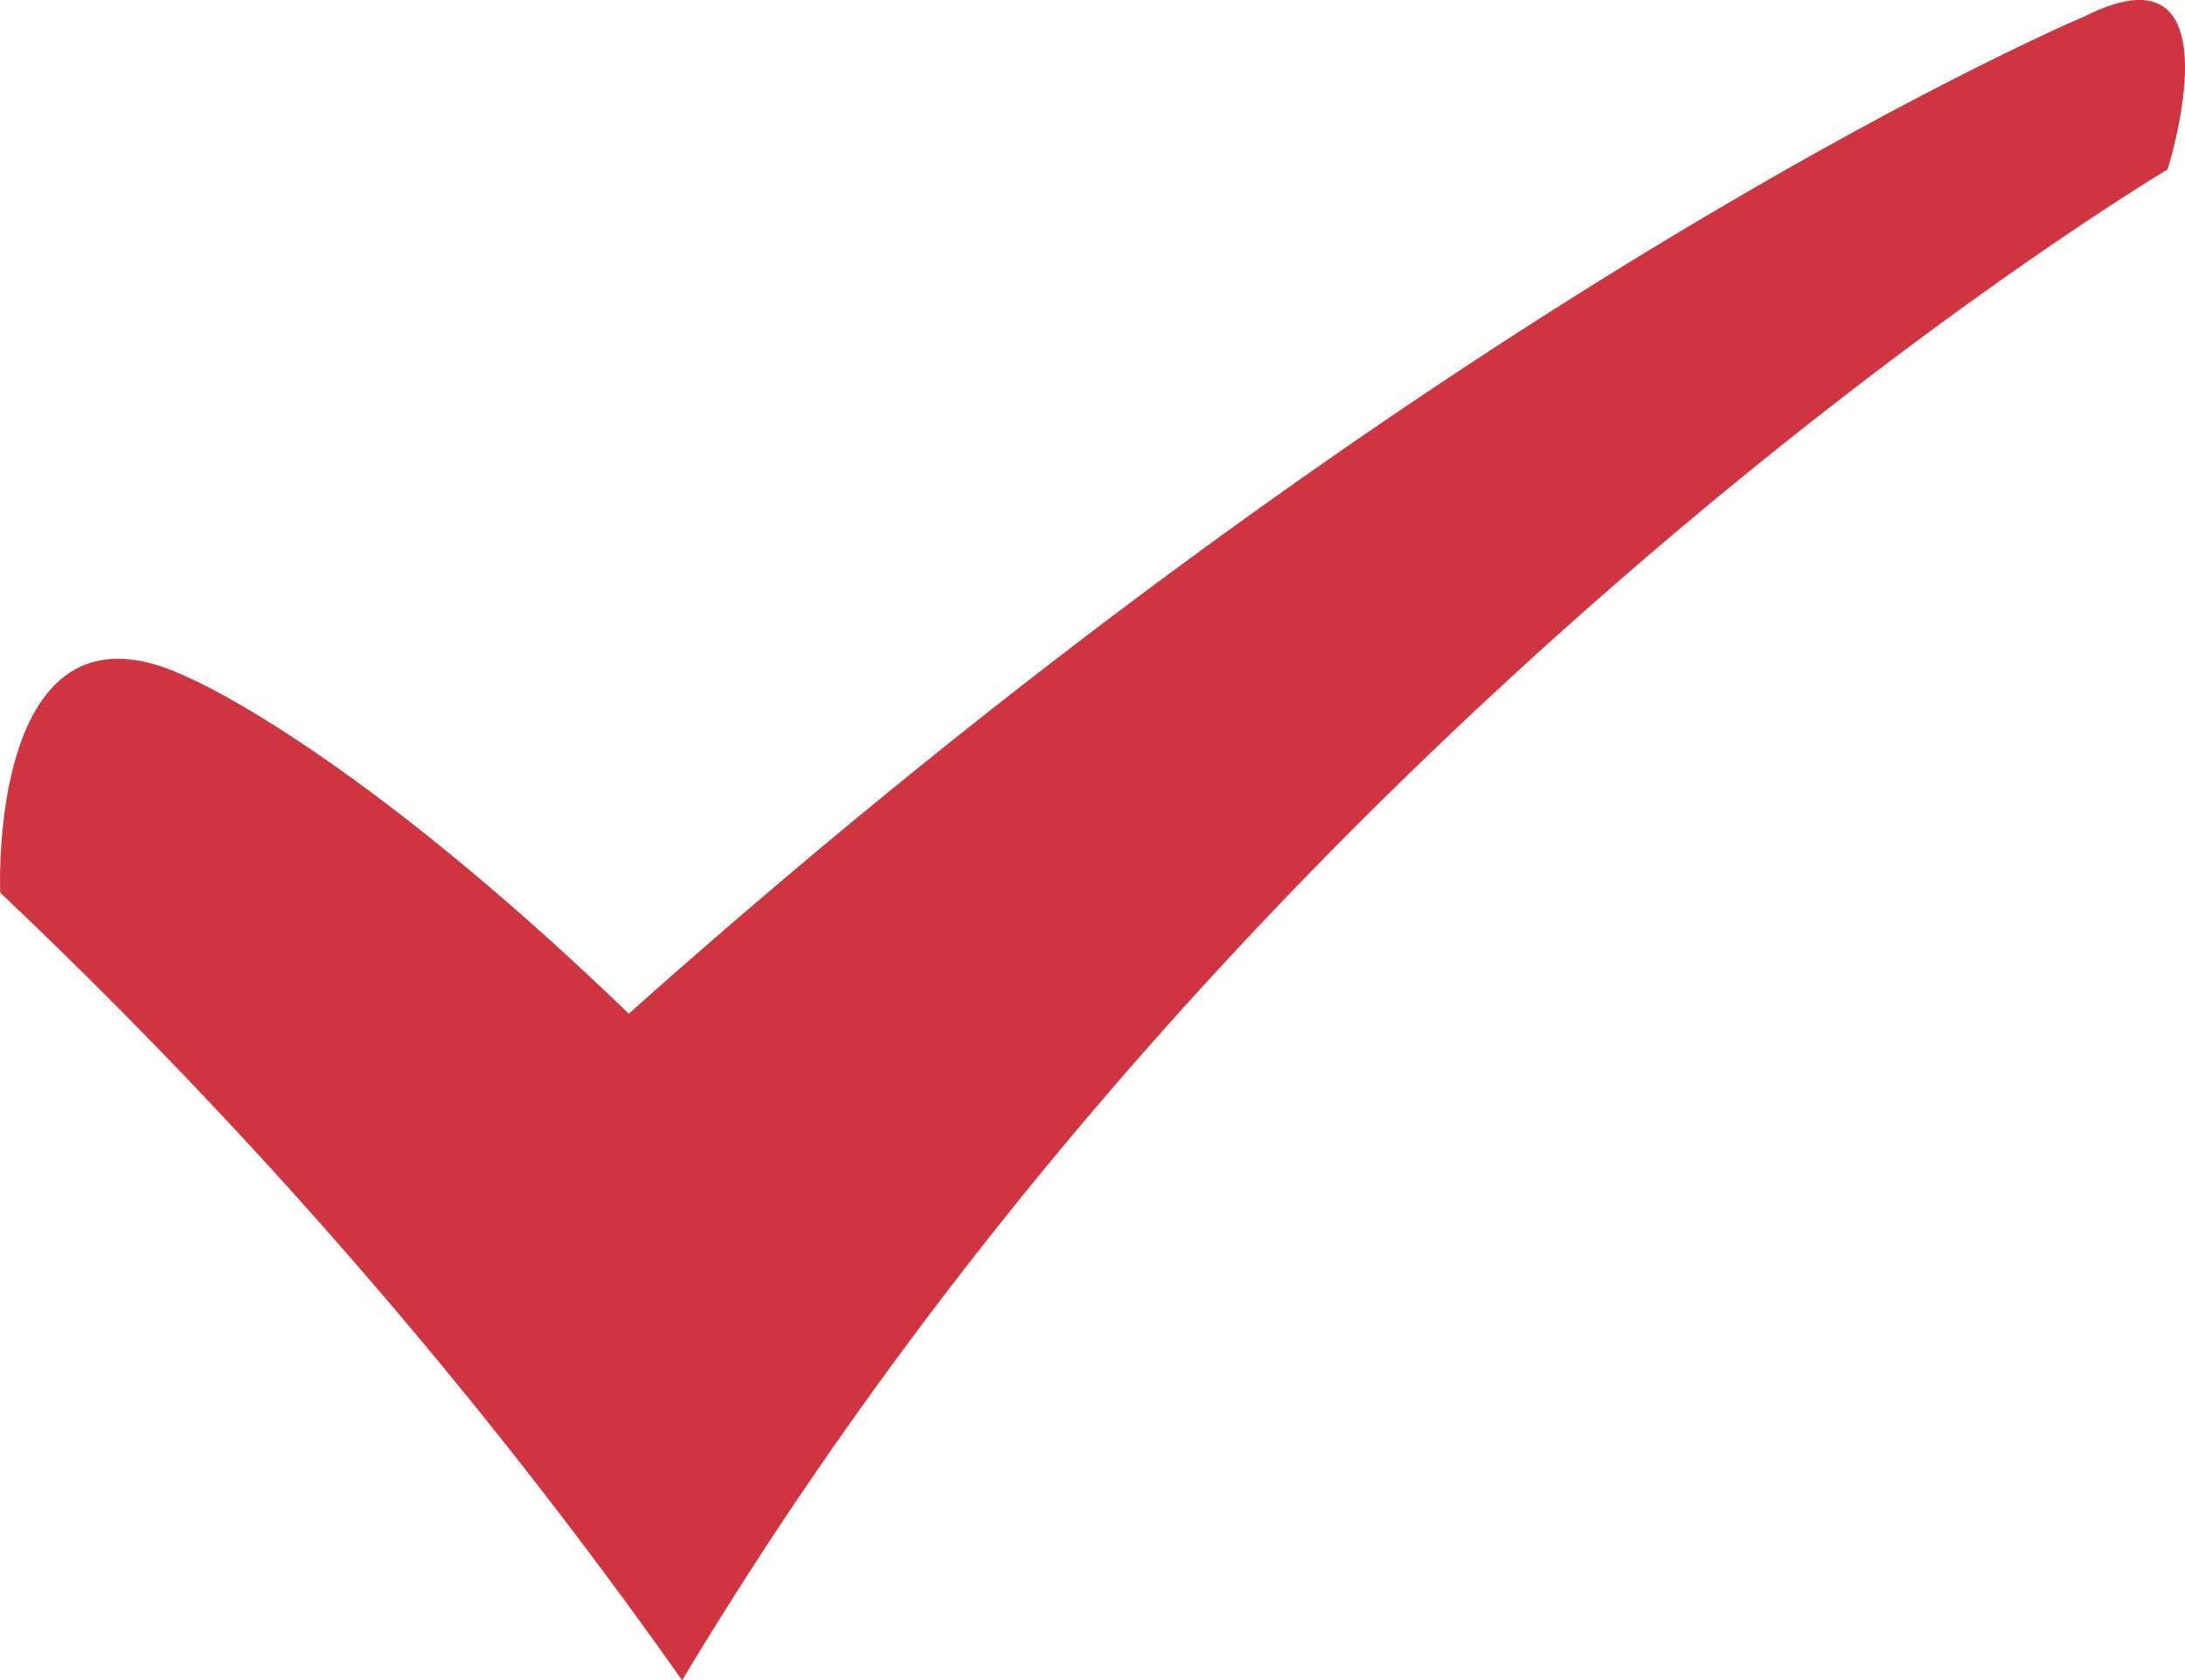
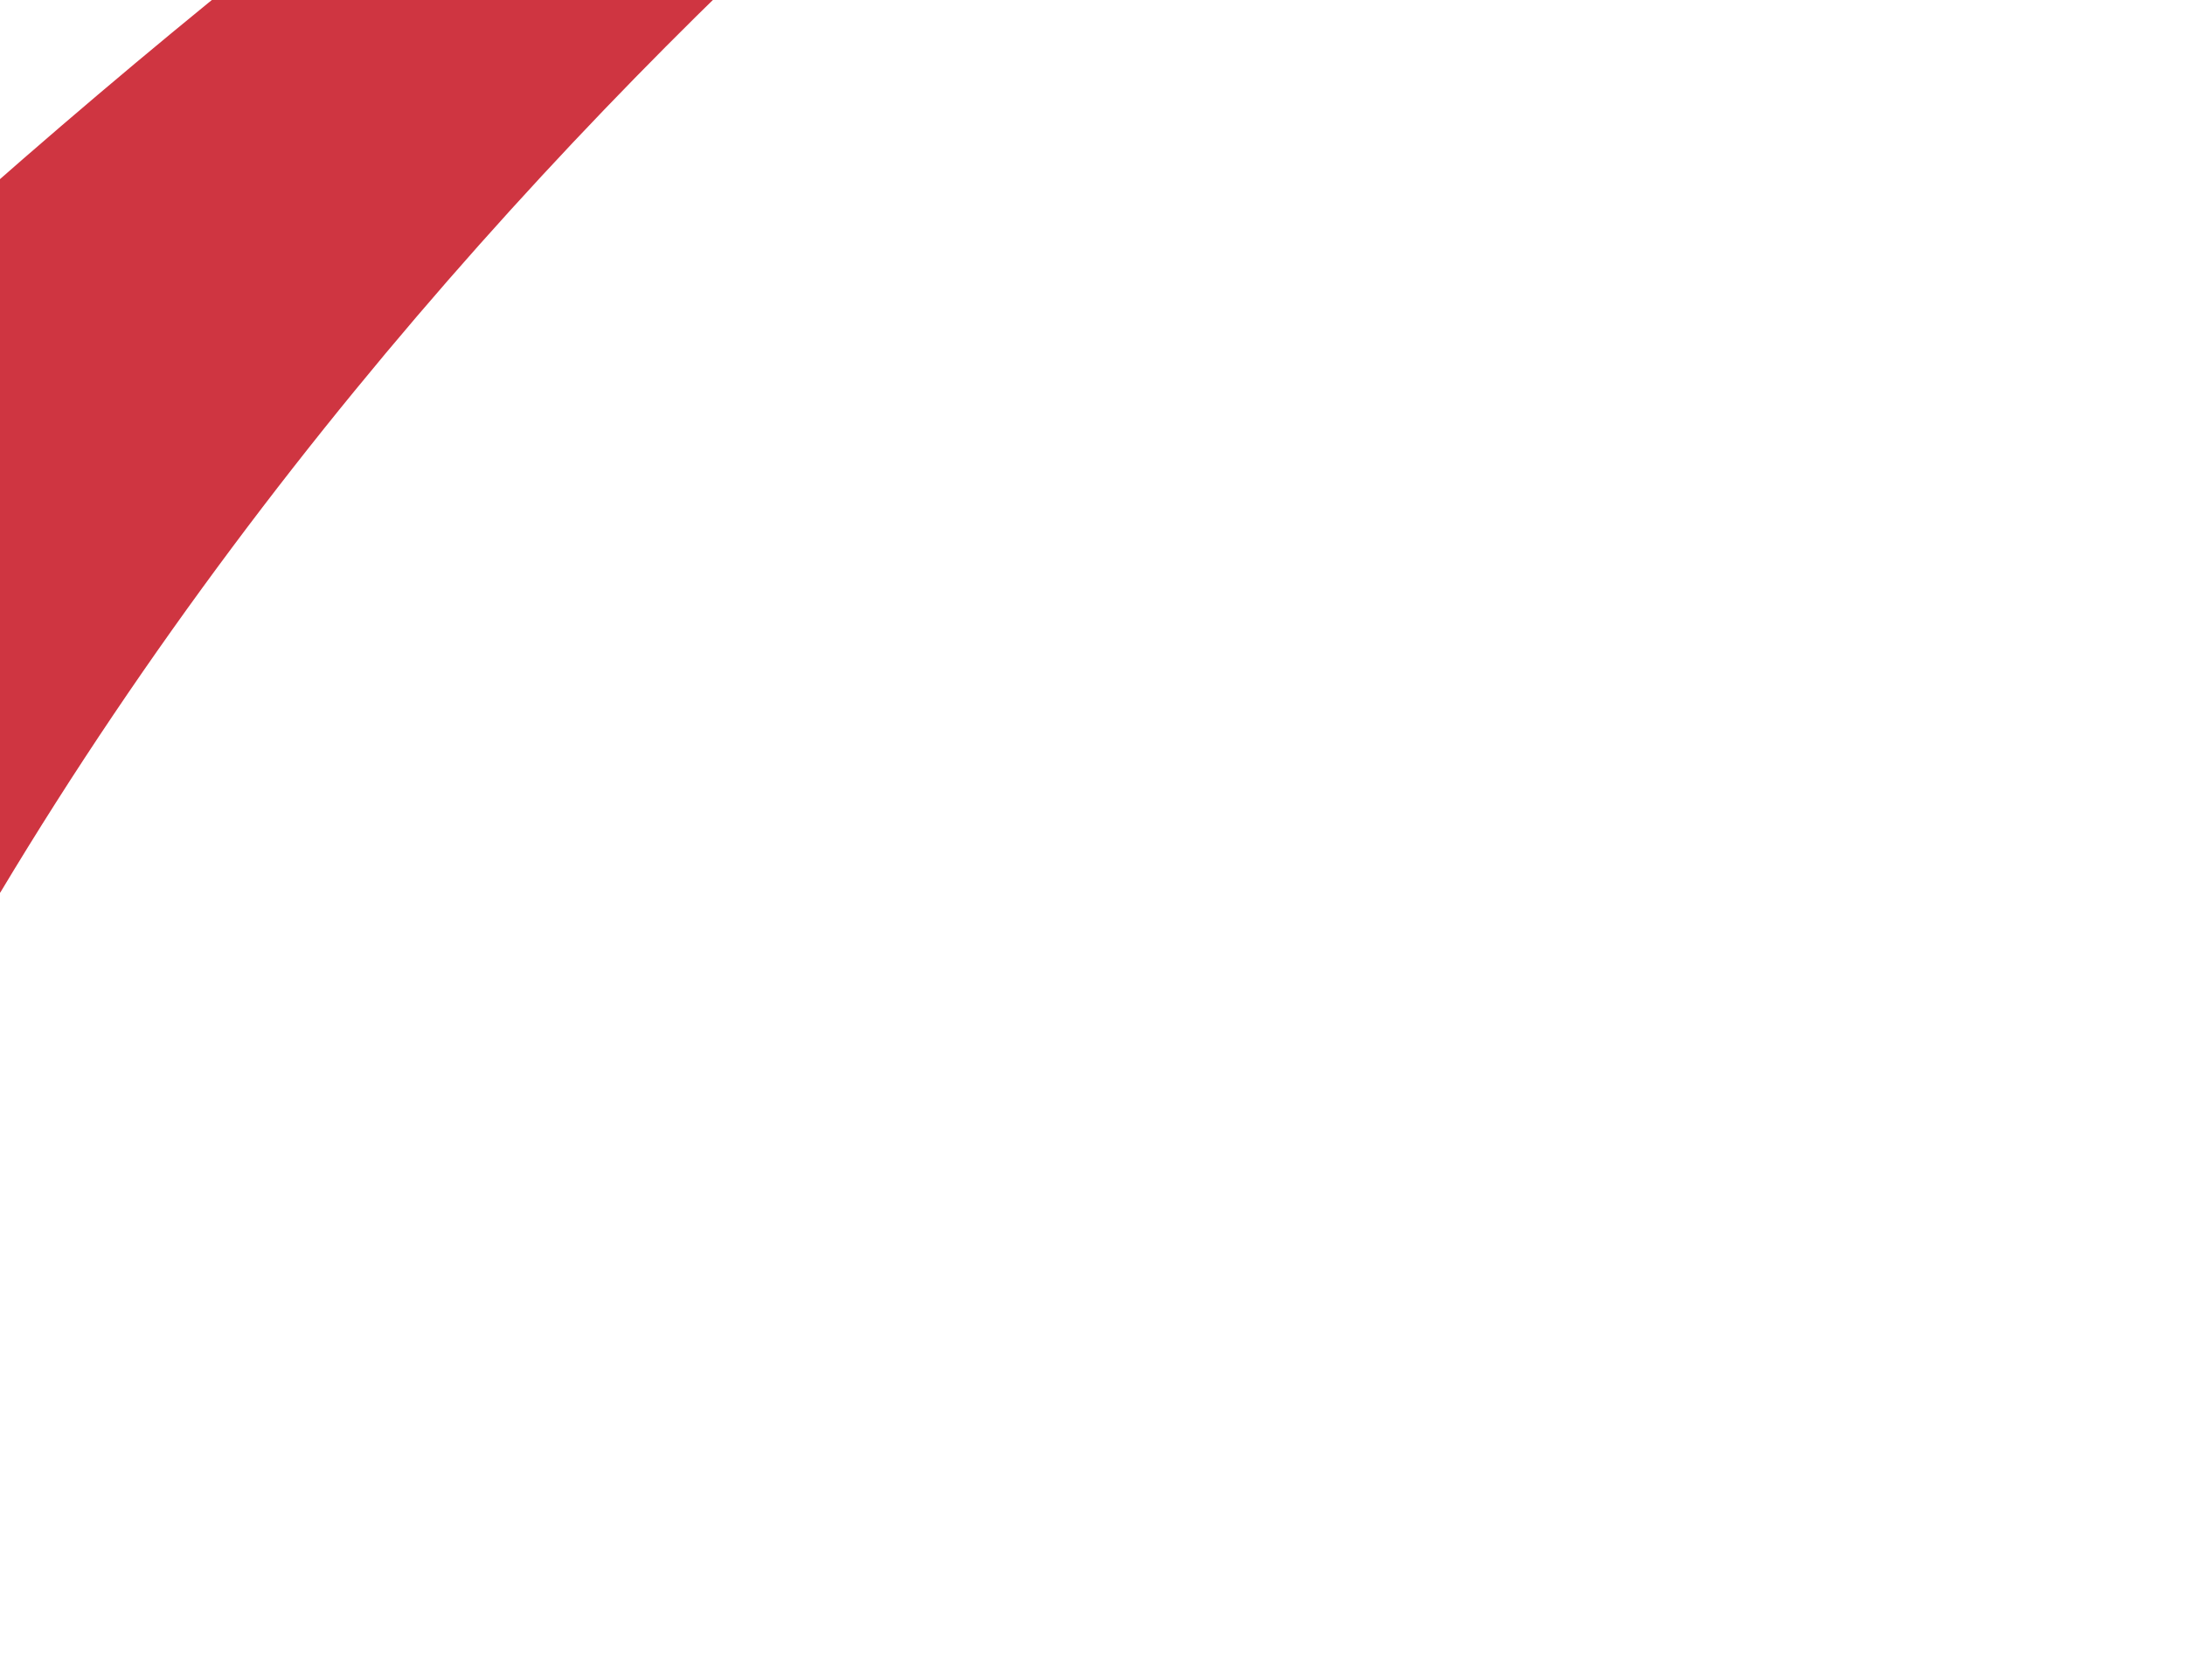
<svg xmlns="http://www.w3.org/2000/svg" width="45" height="34.604" viewBox="0 0 45 34.604">
-   <path d="M65.613,166.085a108.1,108.1,0,0,1,14.044,16.22c12.051-20.094,30.593-31.113,30.593-31.113s1.523-4.777-1.706-3.154c0,0-13.158,5.53-29.985,20.539-5.743-5.539-9.067-6.92-9.067-6.92-4.157-2.01-3.878,4.428-3.878,4.428Zm0,0" transform="translate(-65.609 -147.702)" fill="#cf3541" />
+   <path d="M65.613,166.085c12.051-20.094,30.593-31.113,30.593-31.113s1.523-4.777-1.706-3.154c0,0-13.158,5.53-29.985,20.539-5.743-5.539-9.067-6.92-9.067-6.92-4.157-2.01-3.878,4.428-3.878,4.428Zm0,0" transform="translate(-65.609 -147.702)" fill="#cf3541" />
</svg>